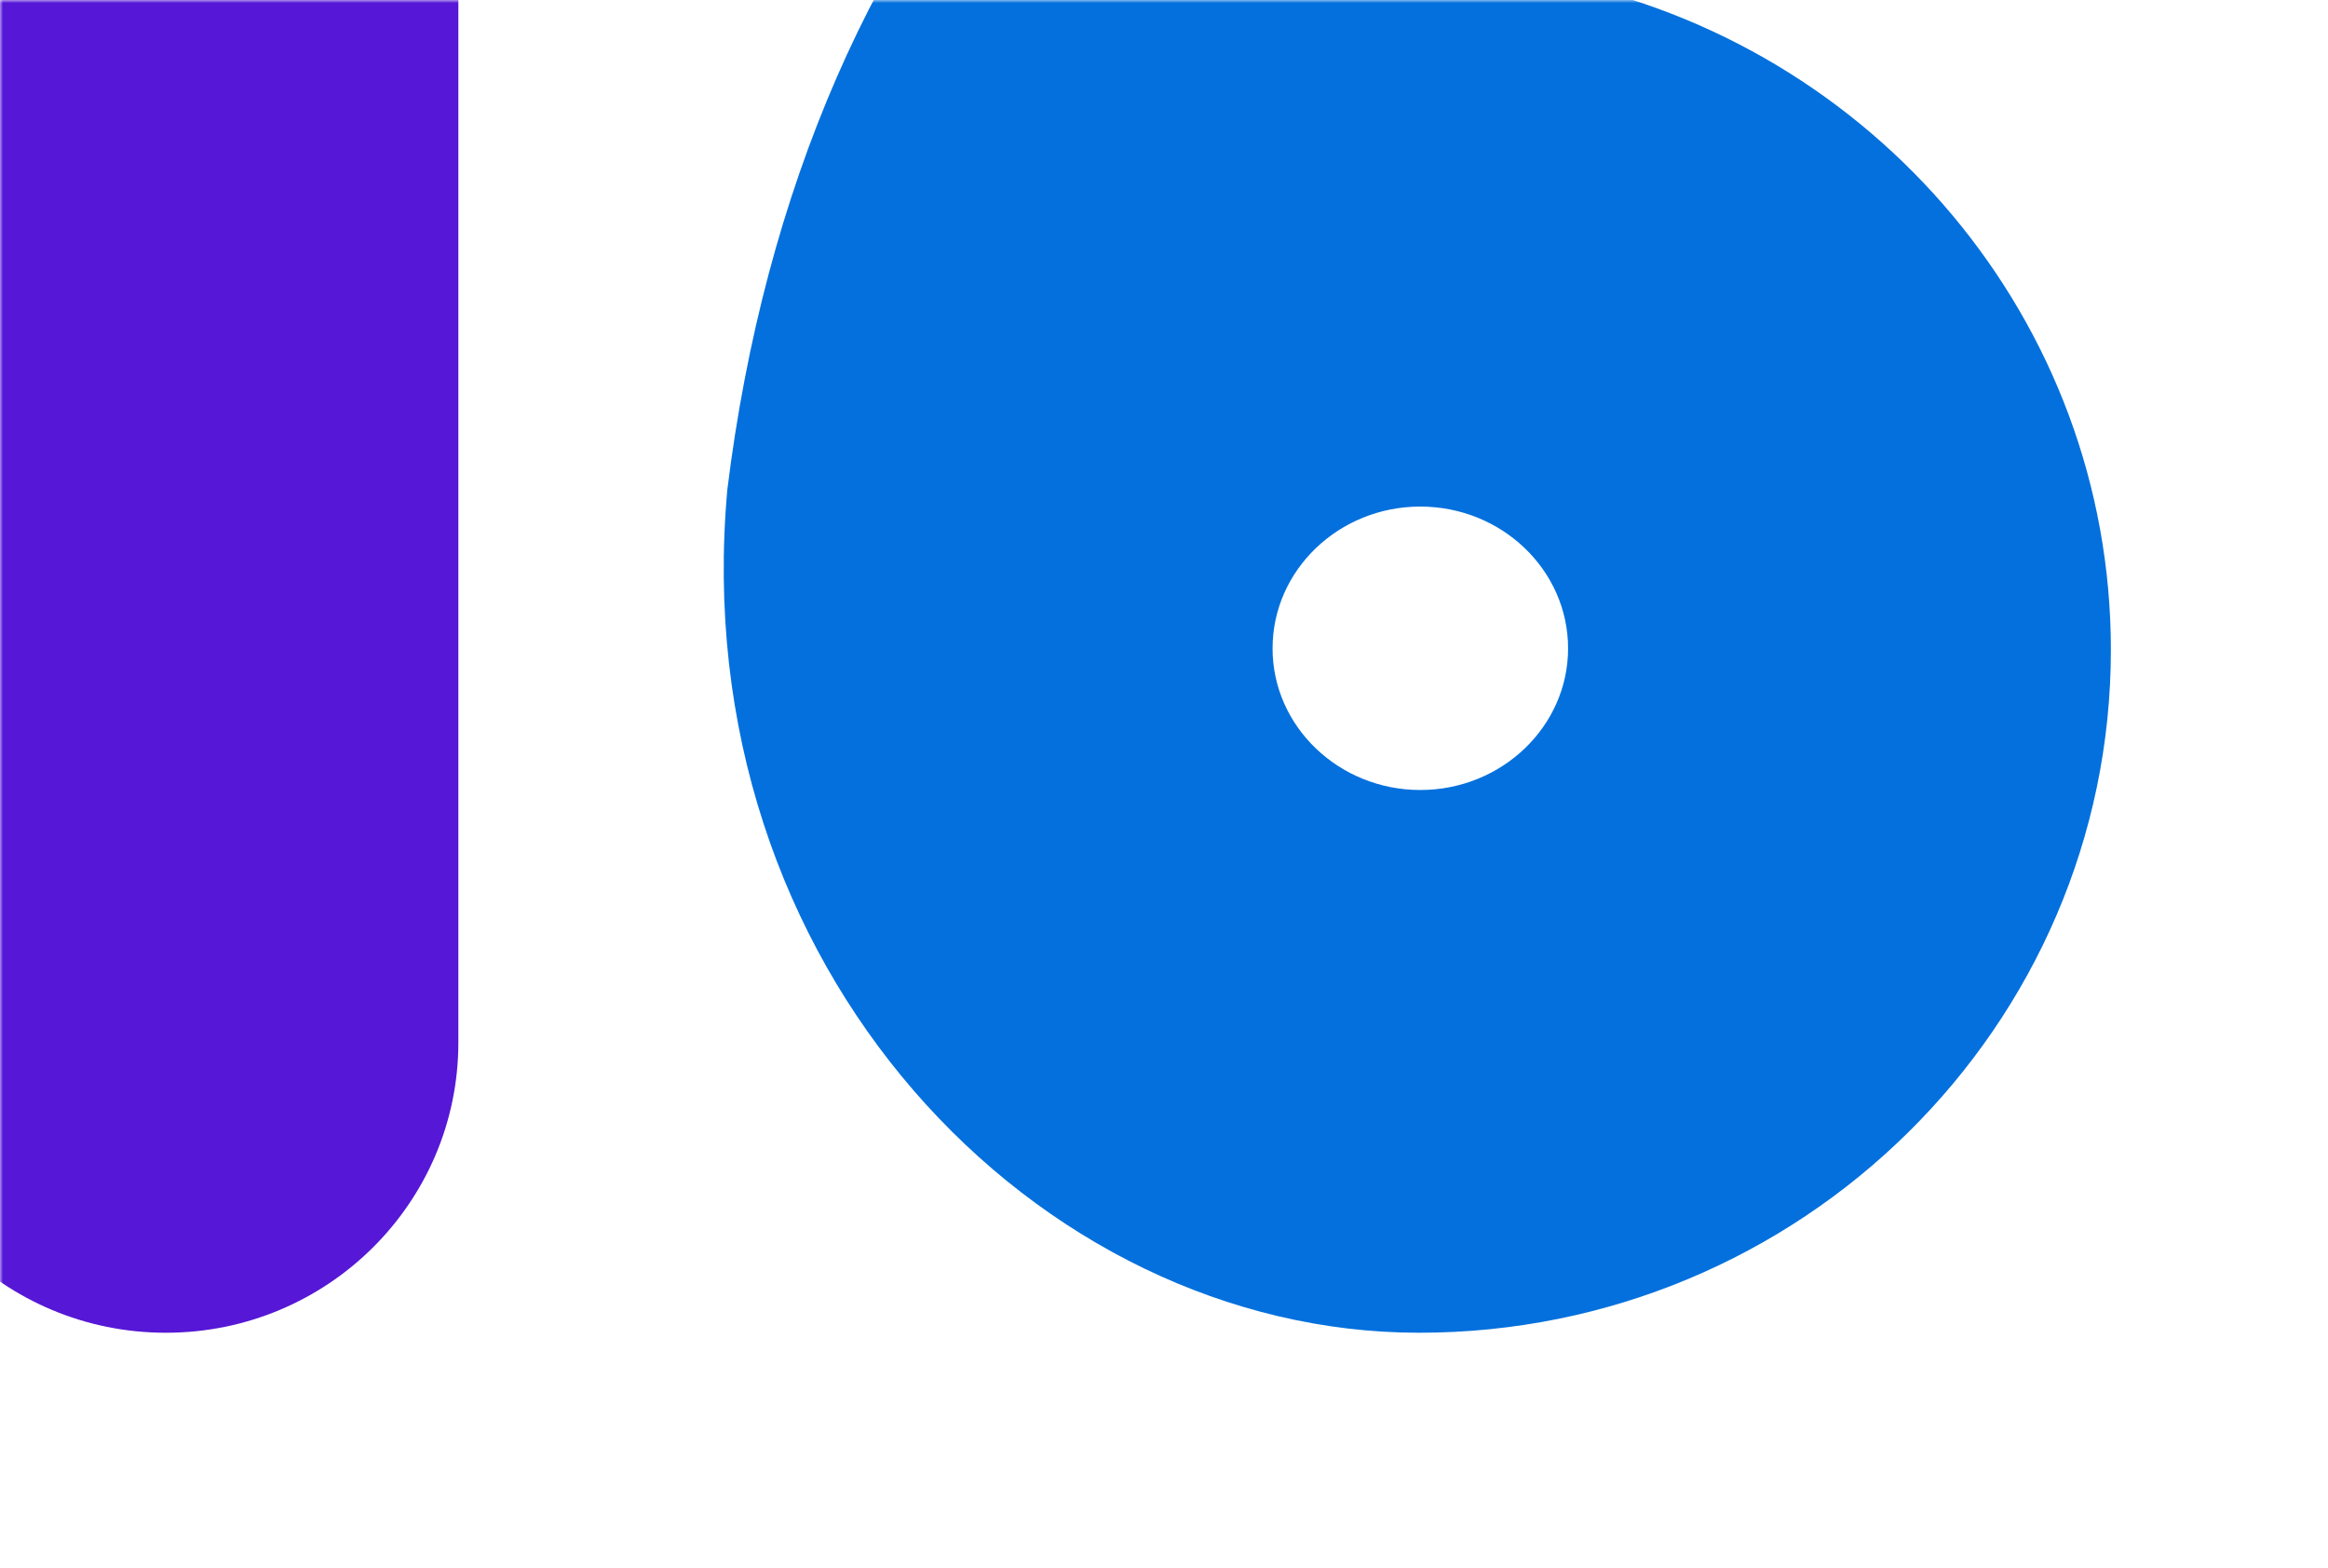
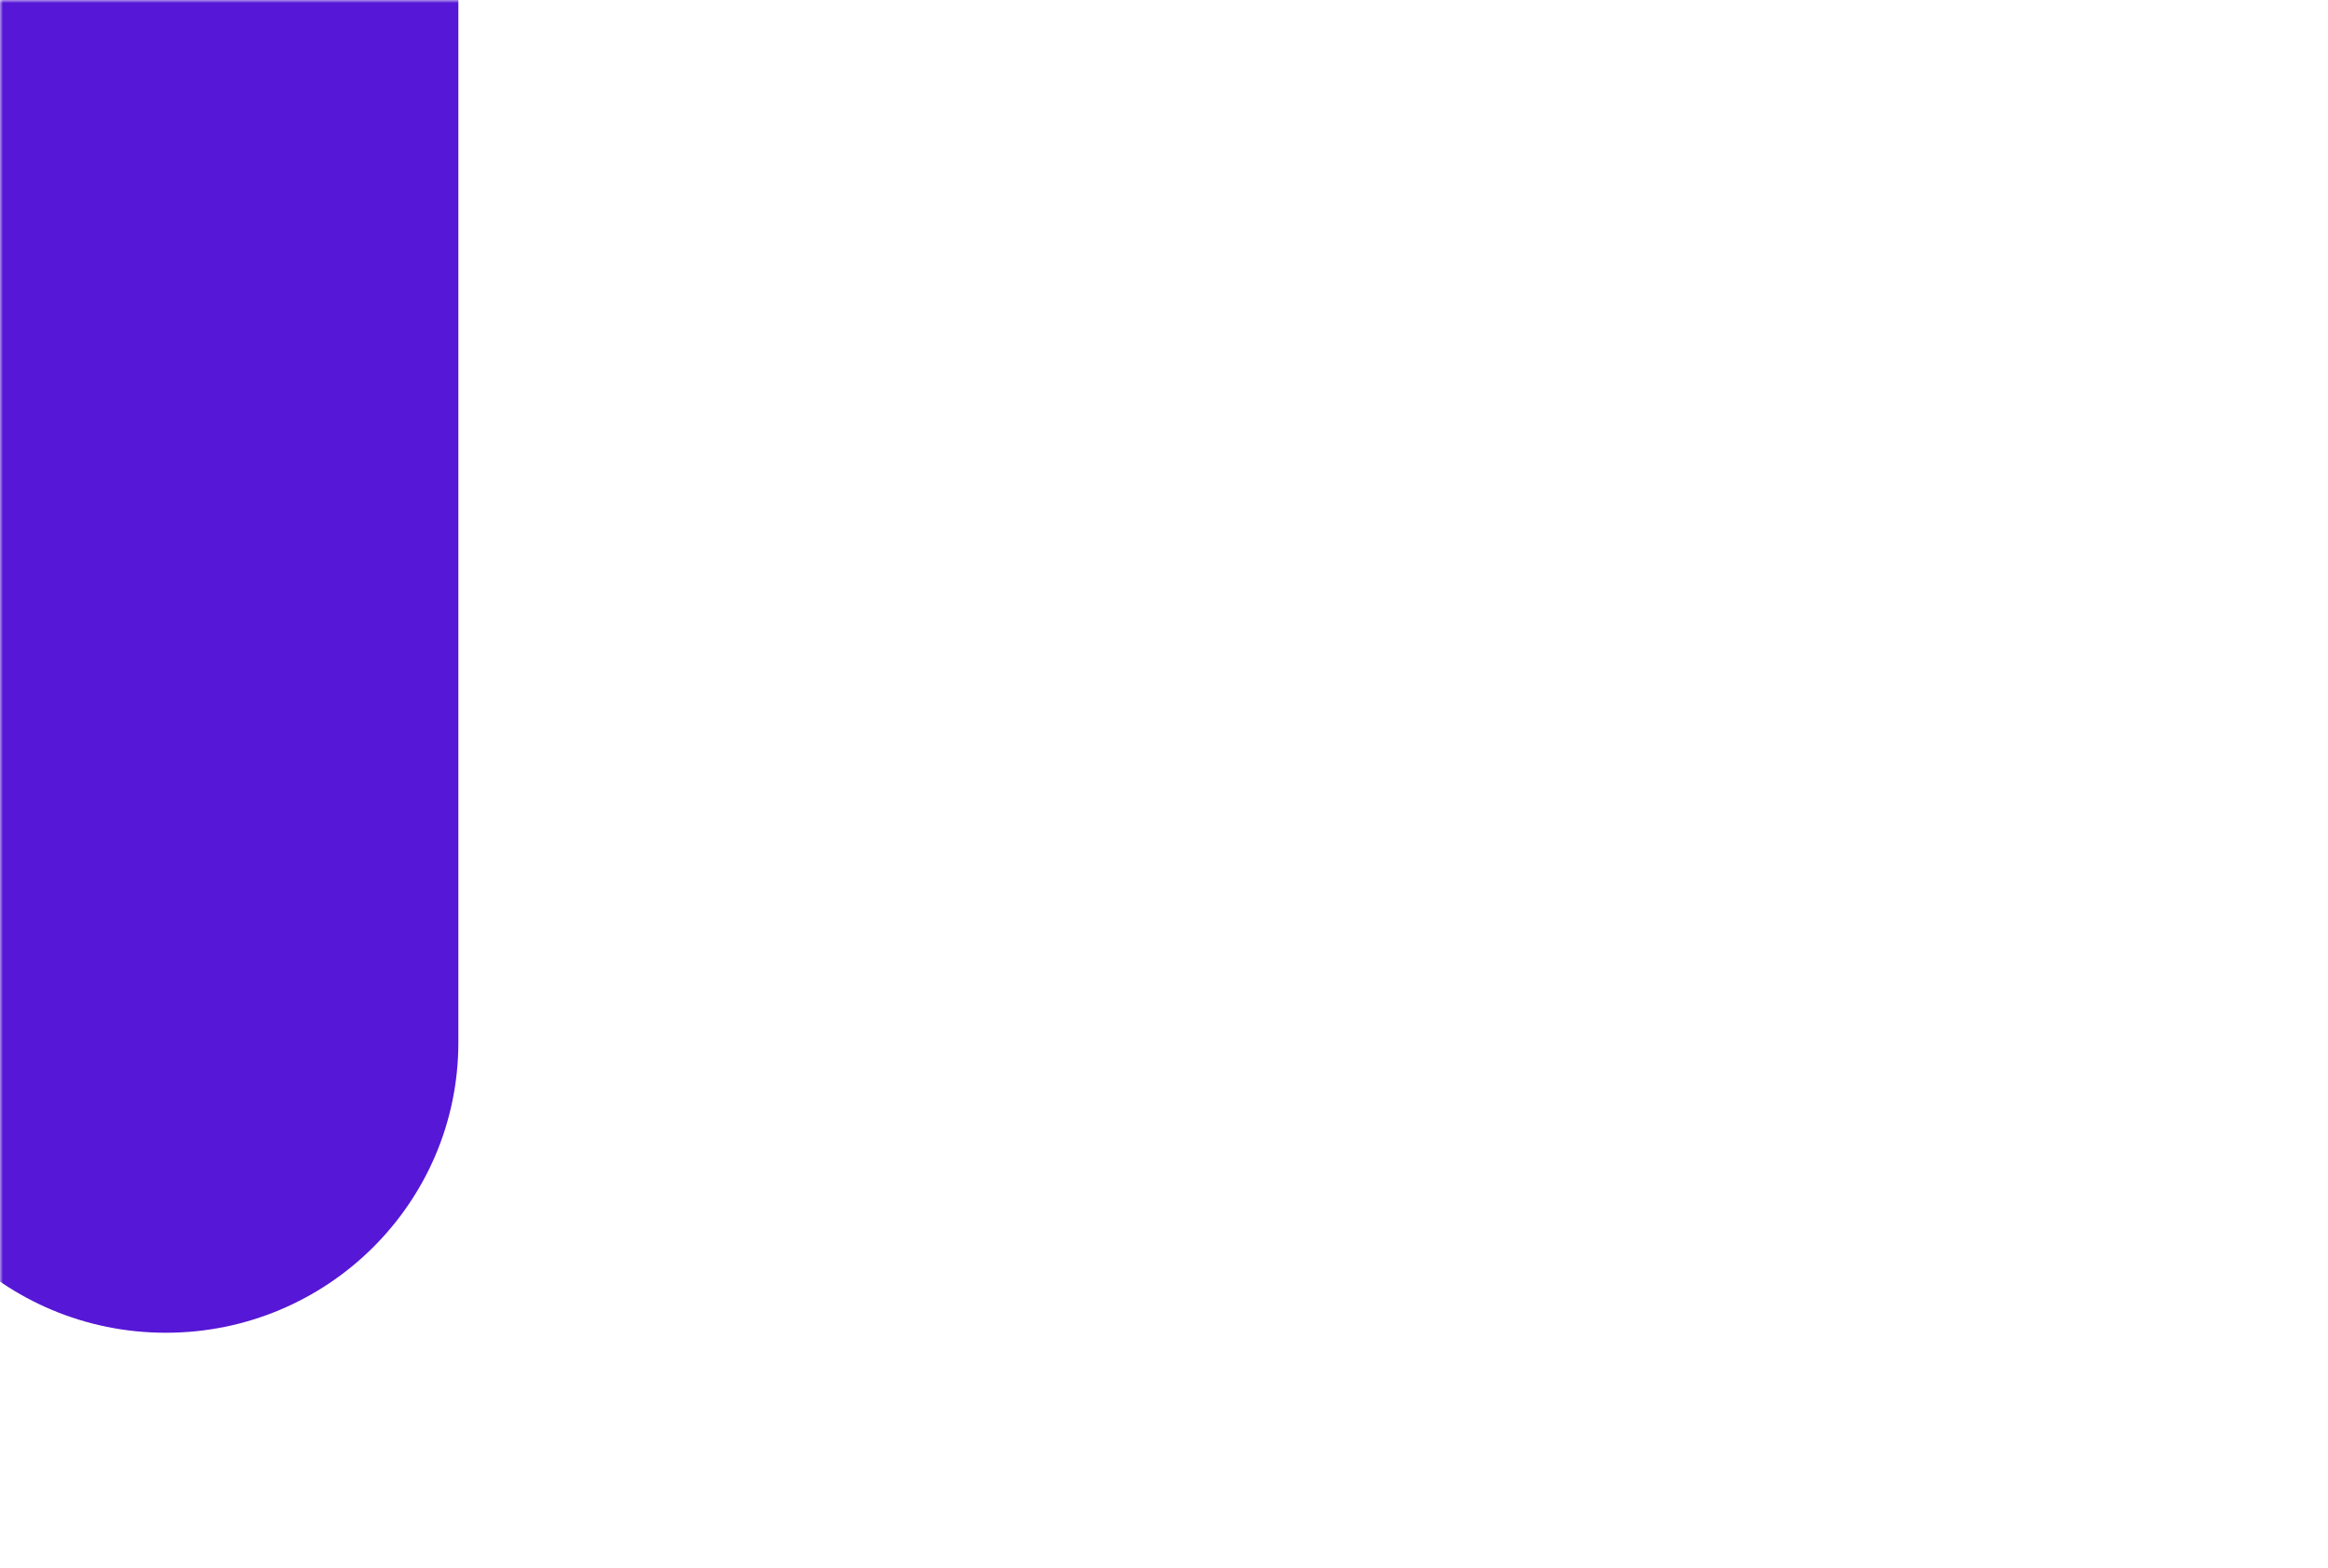
<svg xmlns="http://www.w3.org/2000/svg" xmlns:xlink="http://www.w3.org/1999/xlink" width="386" height="260" viewBox="0 0 386 260">
  <defs>
    <path id="a" d="M0 0h386v270H0z" />
  </defs>
  <g fill="none" fill-rule="evenodd">
    <mask id="b" fill="#fff">
      <use xlink:href="#a" />
    </mask>
    <g mask="url(#b)">
-       <path fill="#0370DD" d="M235.495 131C221.987 131 211 120.455 211 107.52 211 94.544 221.987 84 235.495 84 249.008 84 260 94.545 260 107.52c0 12.935-10.992 23.48-24.505 23.48m49.43-138.568c21.989 0 39.779-17.8 39.779-39.711 0-21.916-17.79-39.721-39.779-39.721-90.621 0-152.04 68.558-164.329 168.202C113.427 160.628 172.036 221 235.296 221 298.56 221 350 170.203 350 107.764c0-54.7-39.456-100.463-91.743-111.015 8.392-2.822 17.347-4.317 26.668-4.317z" />
      <path fill="#5617D6" d="M27.498 221C.716 221-21 199.448-21 172.865V-31.87C-21-58.453.716-80 27.498-80 54.284-80 76-58.453 76-31.87v204.735C76 199.448 54.284 221 27.498 221" />
    </g>
  </g>
</svg>